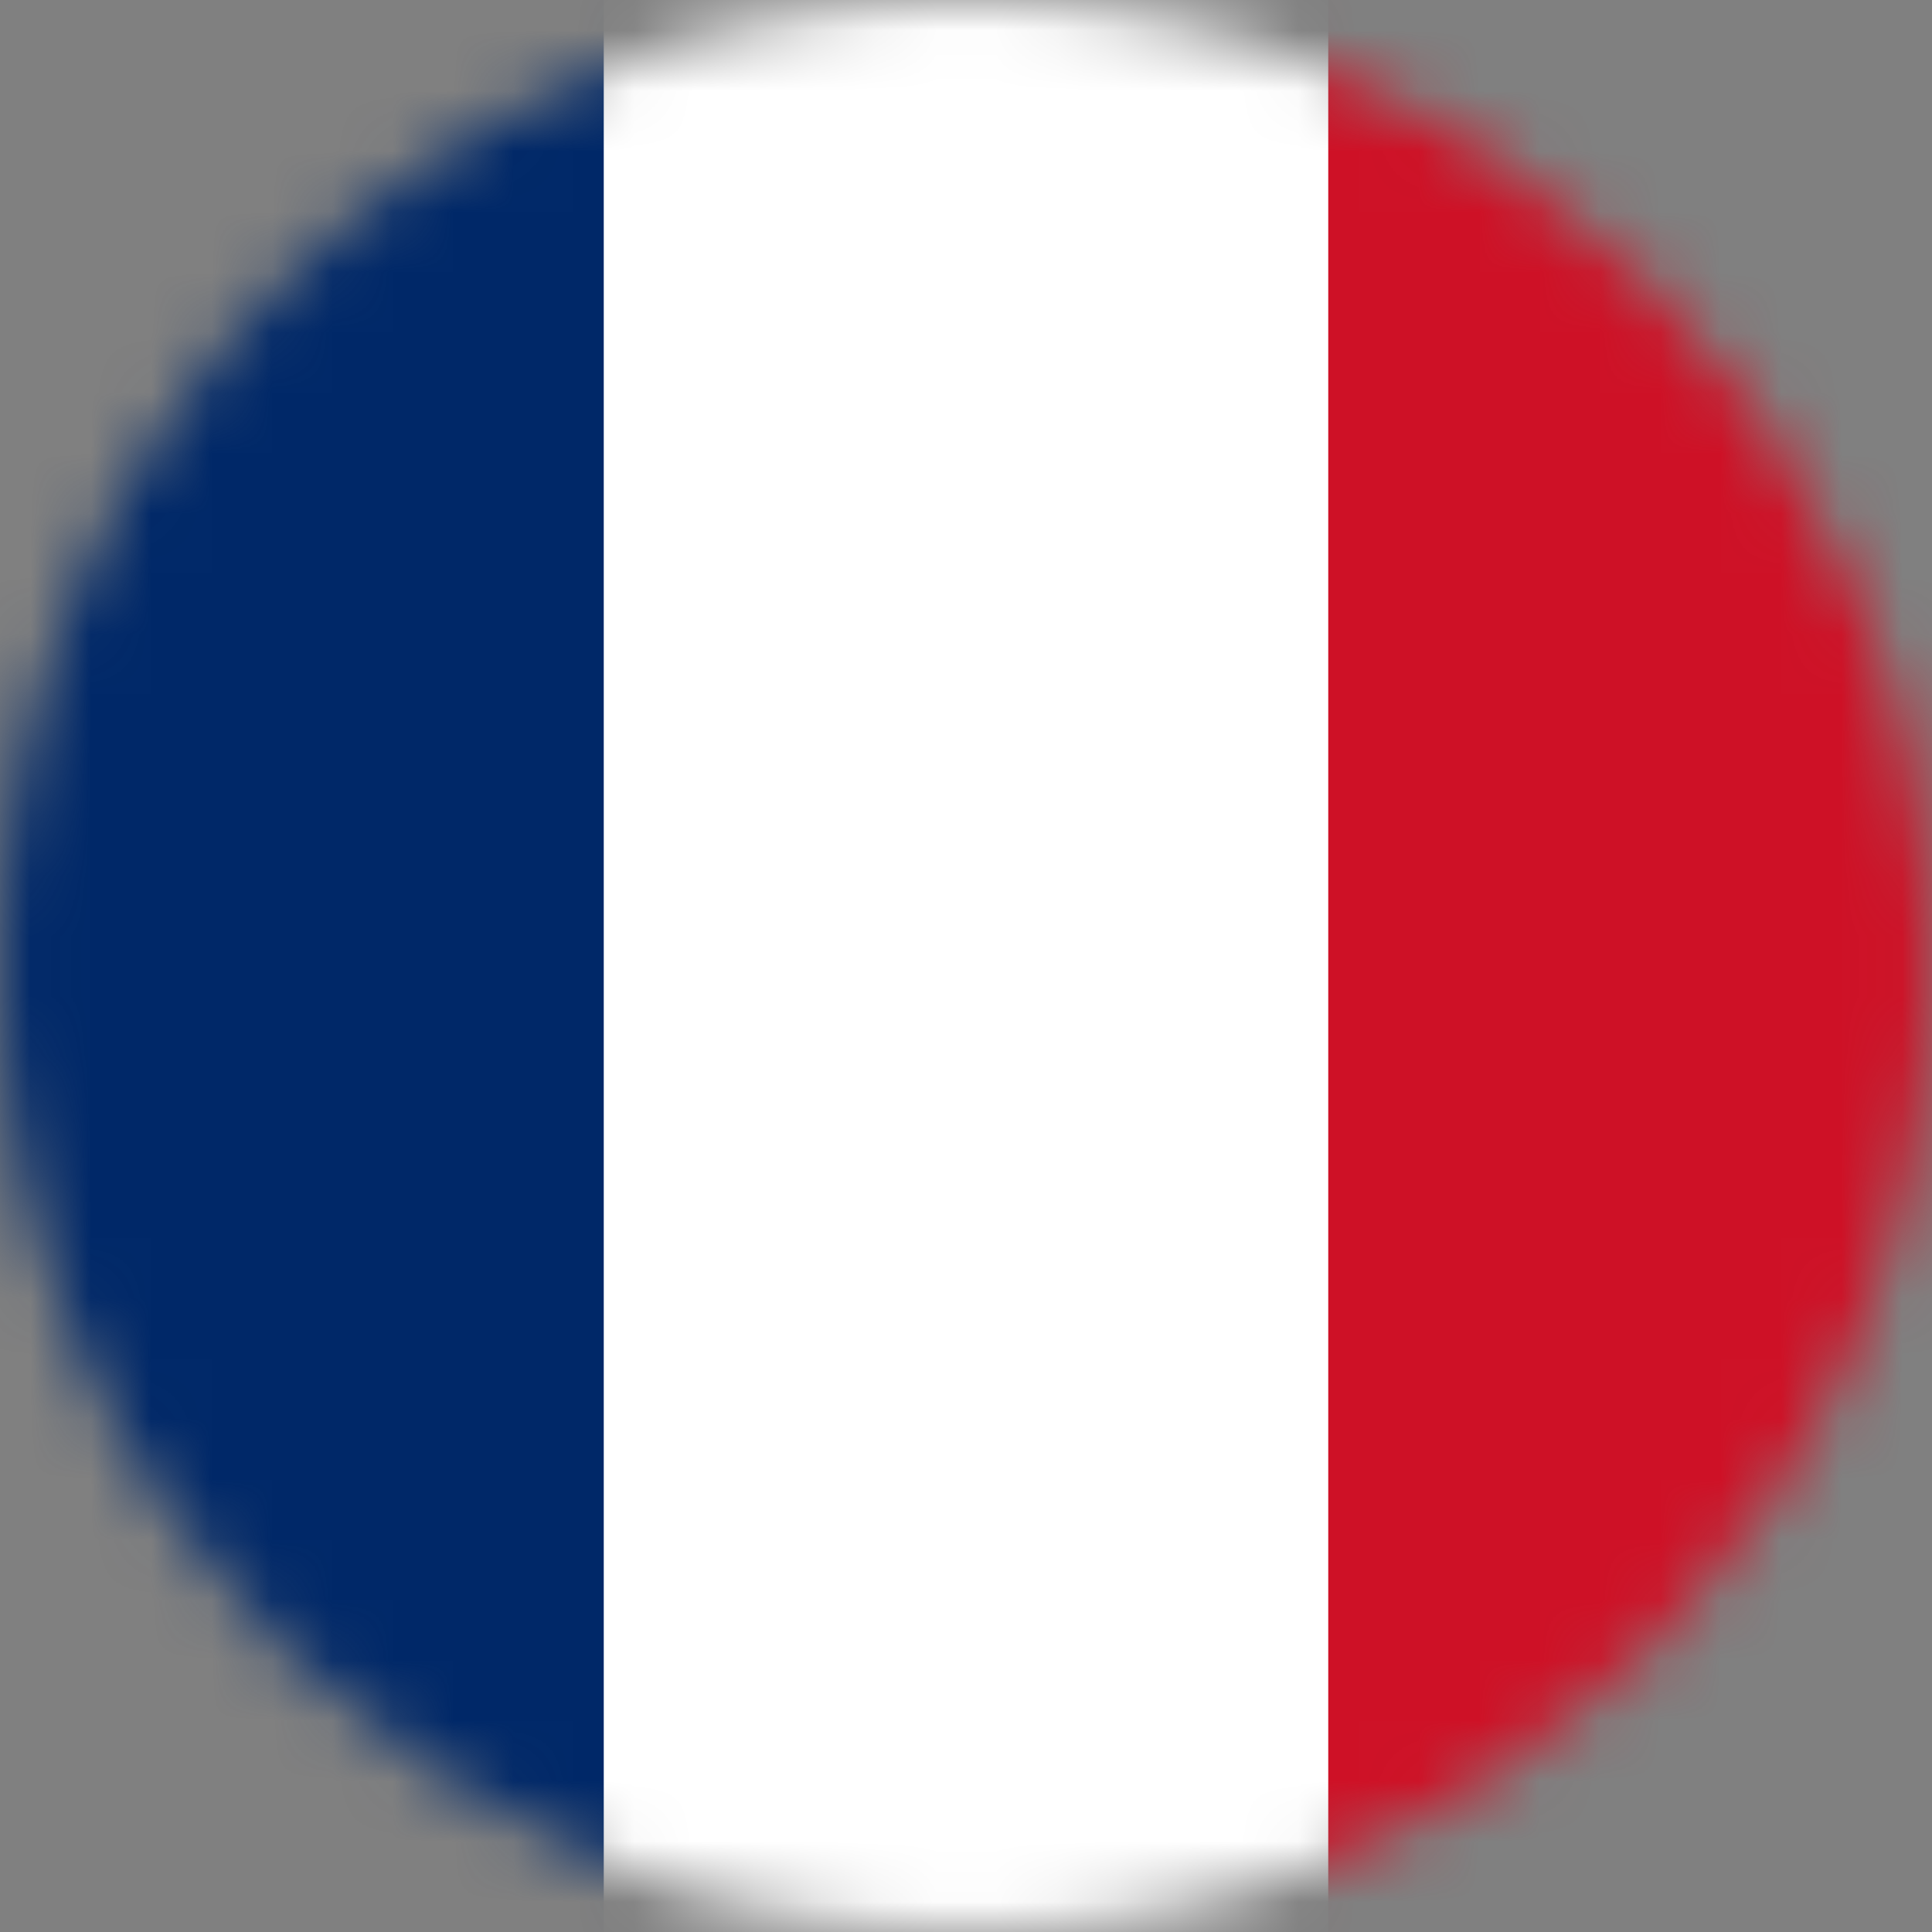
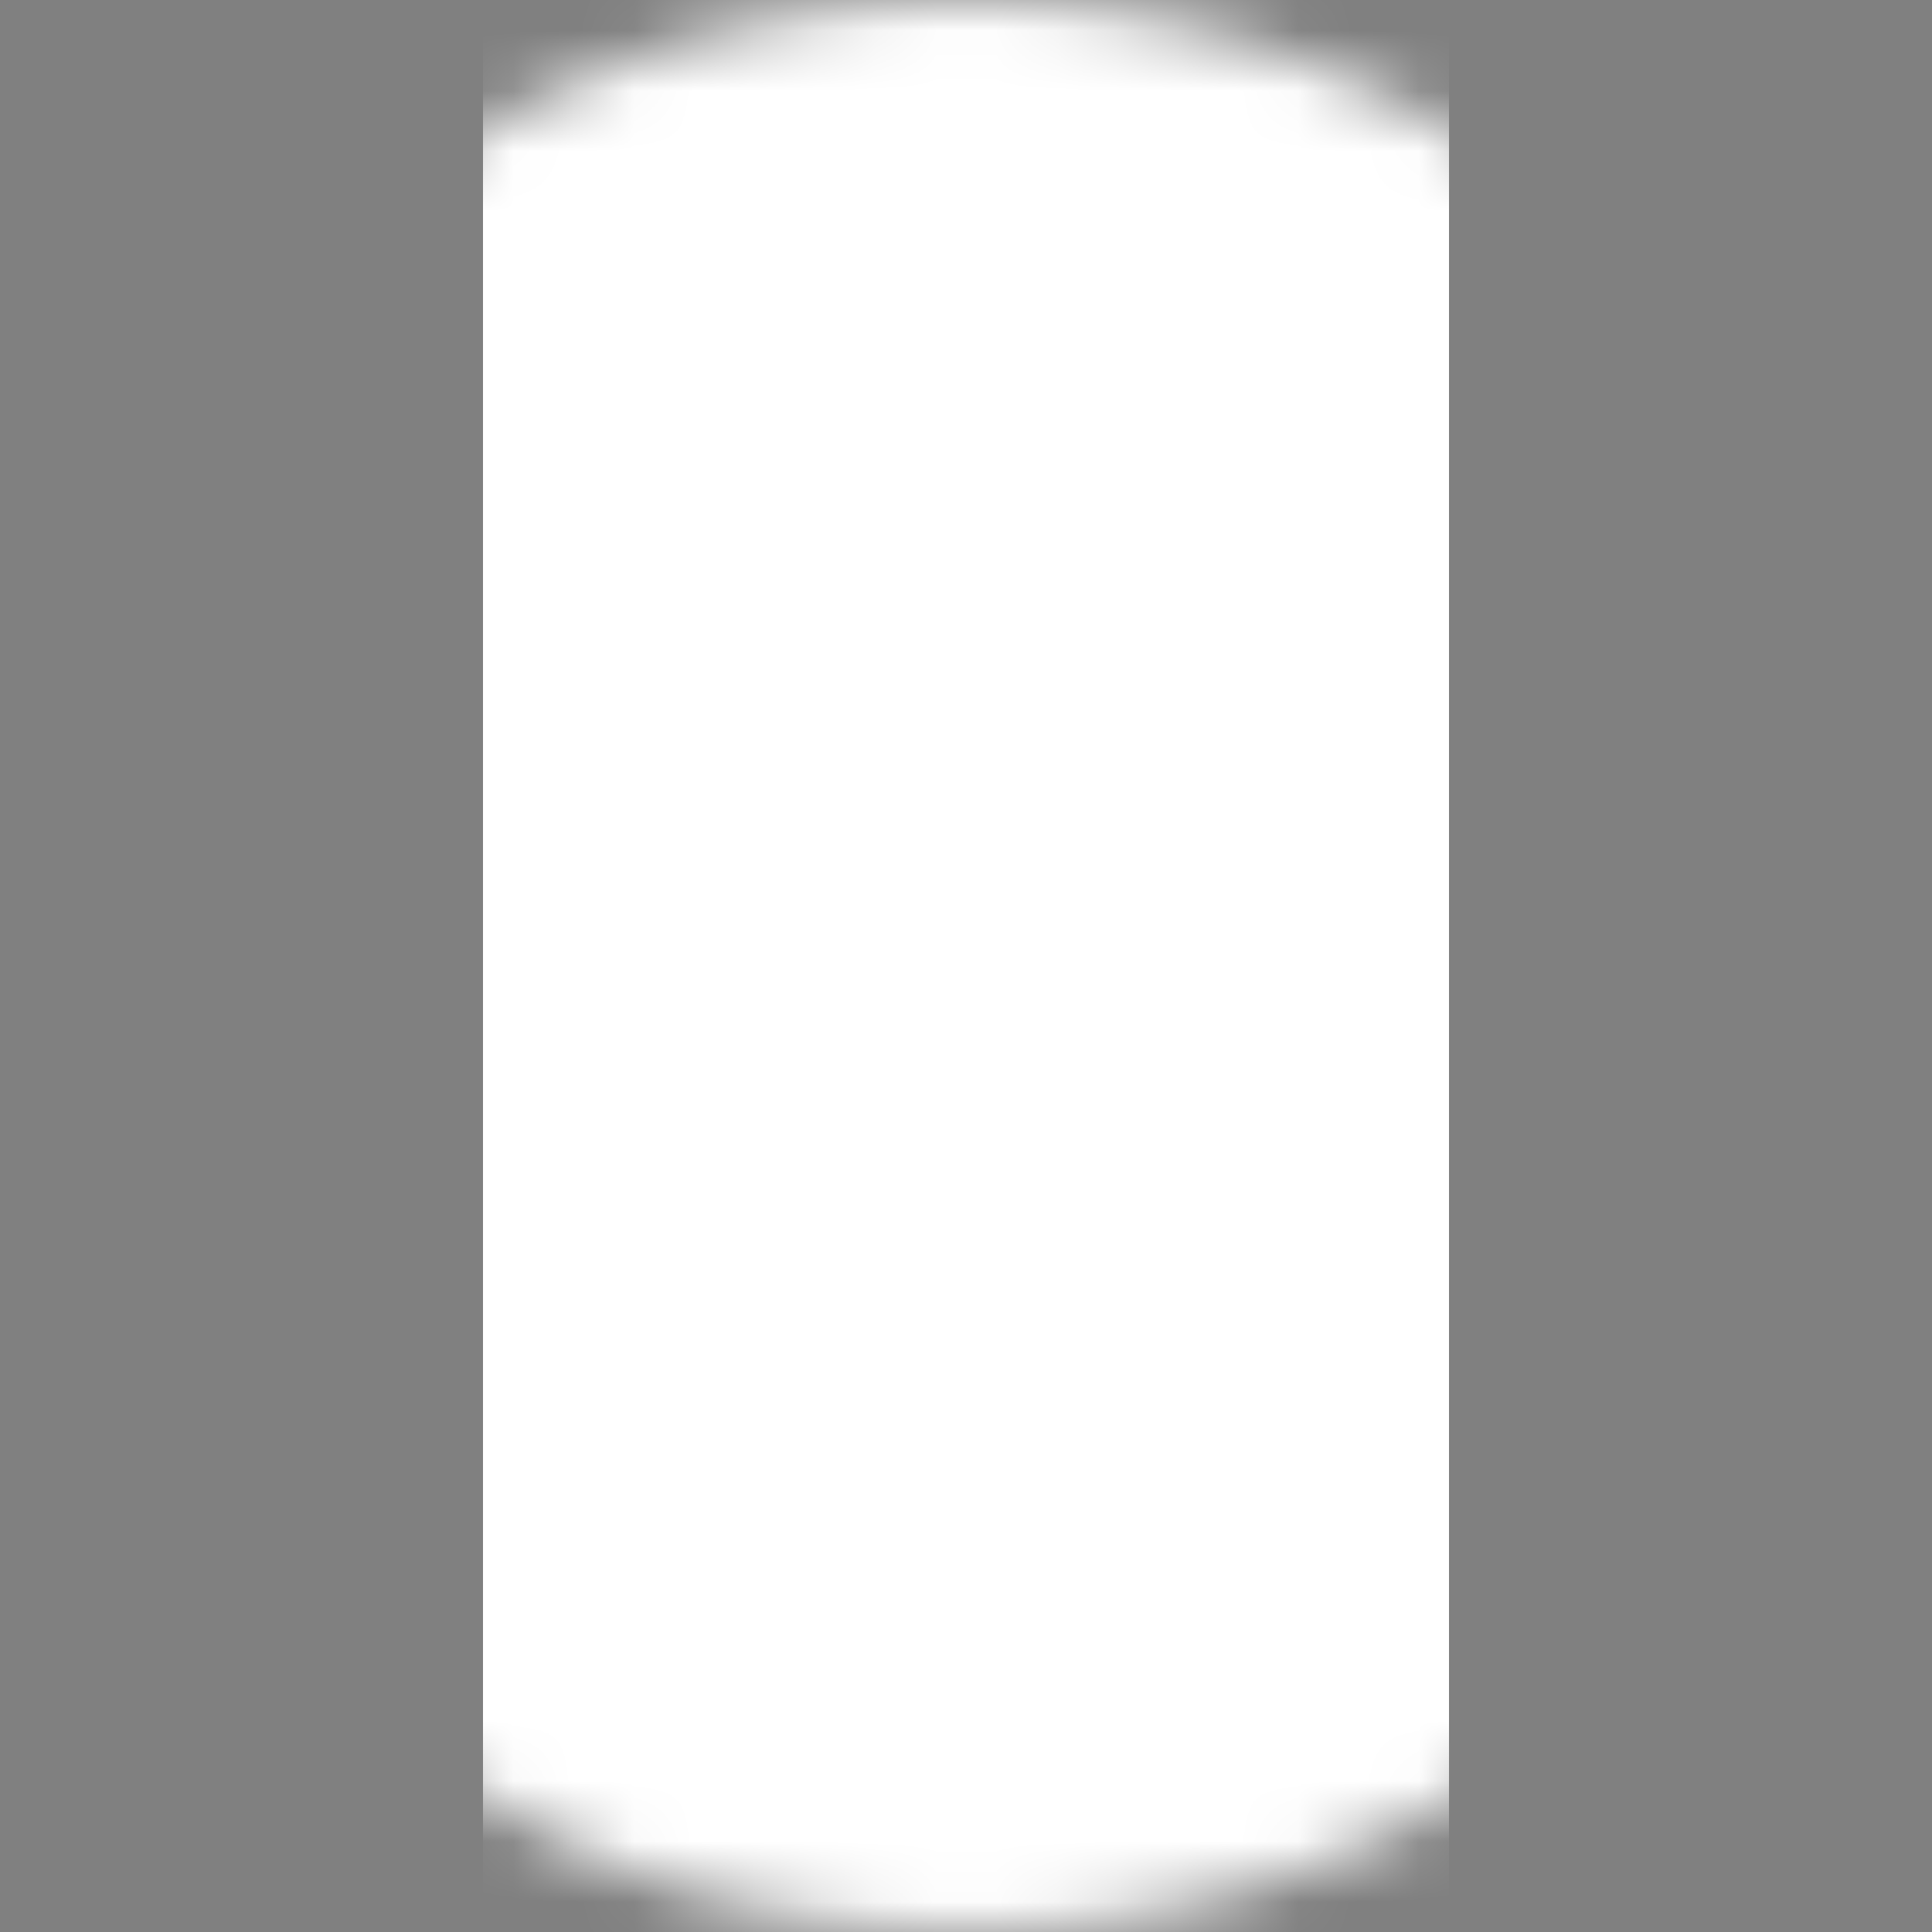
<svg xmlns="http://www.w3.org/2000/svg" width="32" height="32" viewBox="0 0 32 32" fill="none">
  <rect x="0" y="0" width="32" height="32" fill="#808080" stroke="none" />
  <mask id="mask0_3926_49127" style="mask-type:alpha" maskUnits="userSpaceOnUse" x="0" y="0" width="32" height="33">
    <circle cx="16" cy="16" r="16" fill="#D9D9D9" />
  </mask>
  <g mask="url(#mask0_3926_49127)">
    <path d="M8 0H24V32H8V0Z" fill="white" />
-     <path d="M22 0H38V32H22V0Z" fill="#CE1126" />
-     <path d="M-6 0H10V32H-6V0Z" fill="#002868" />
  </g>
</svg>